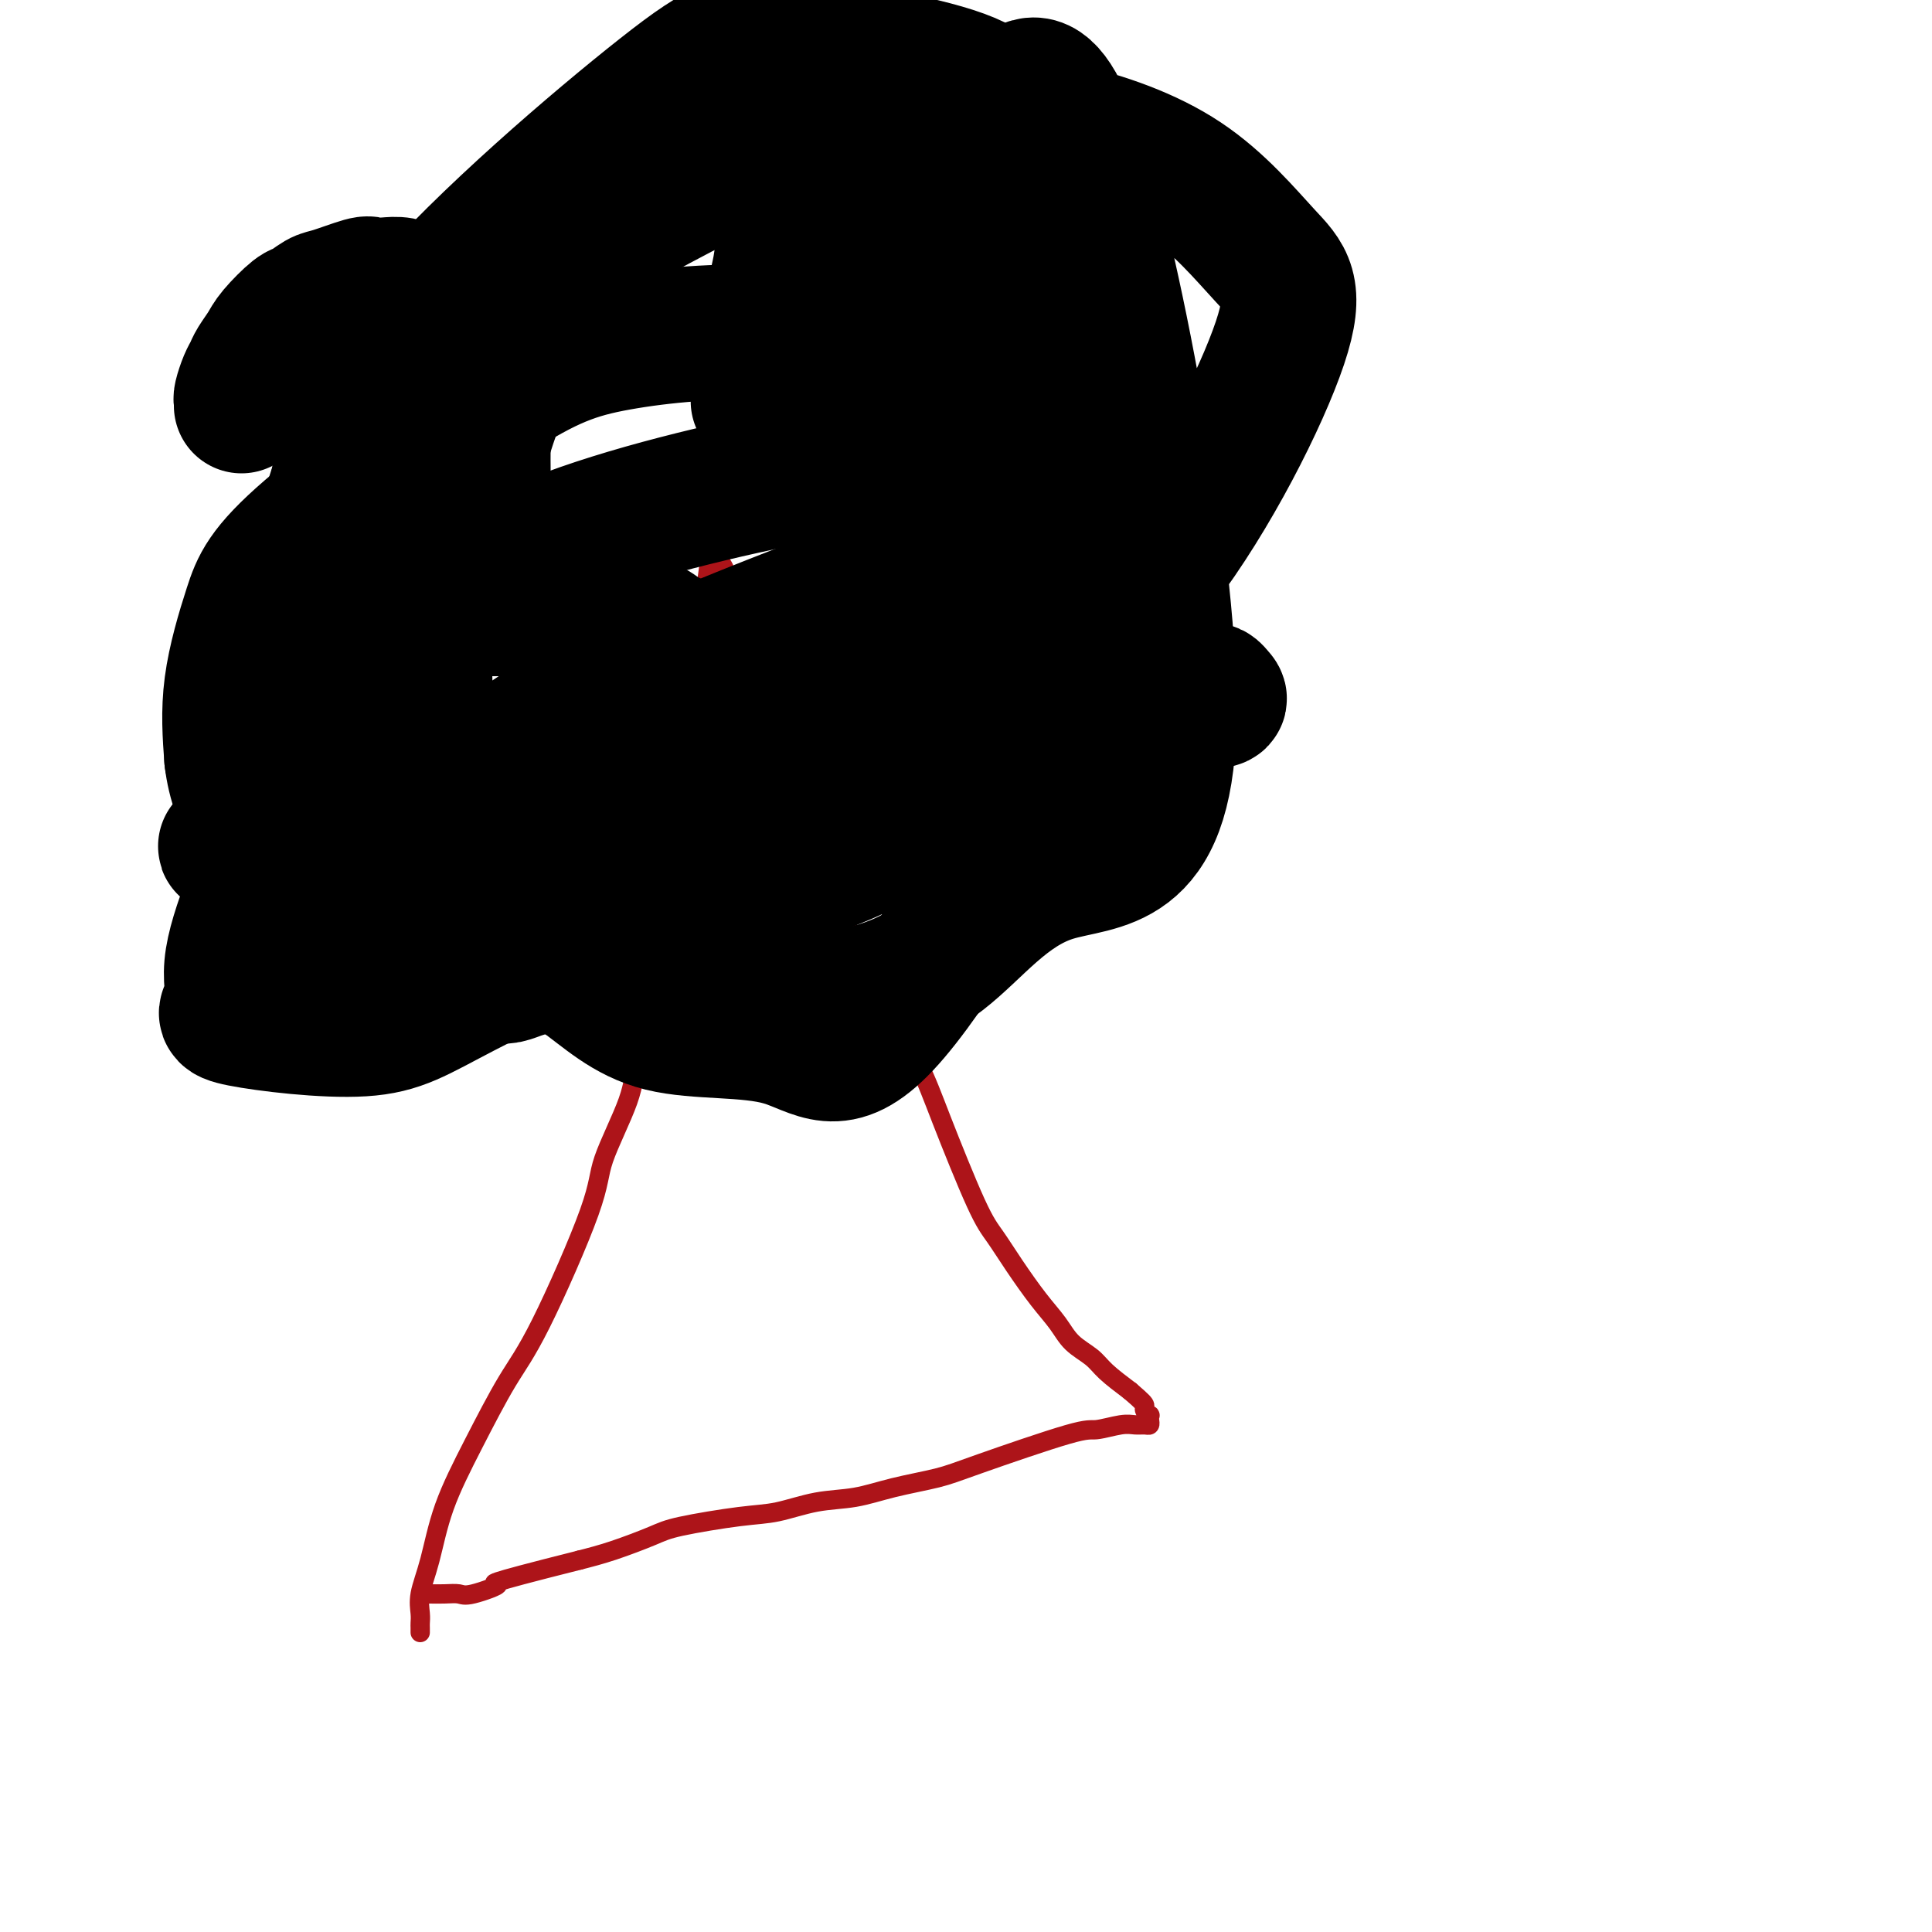
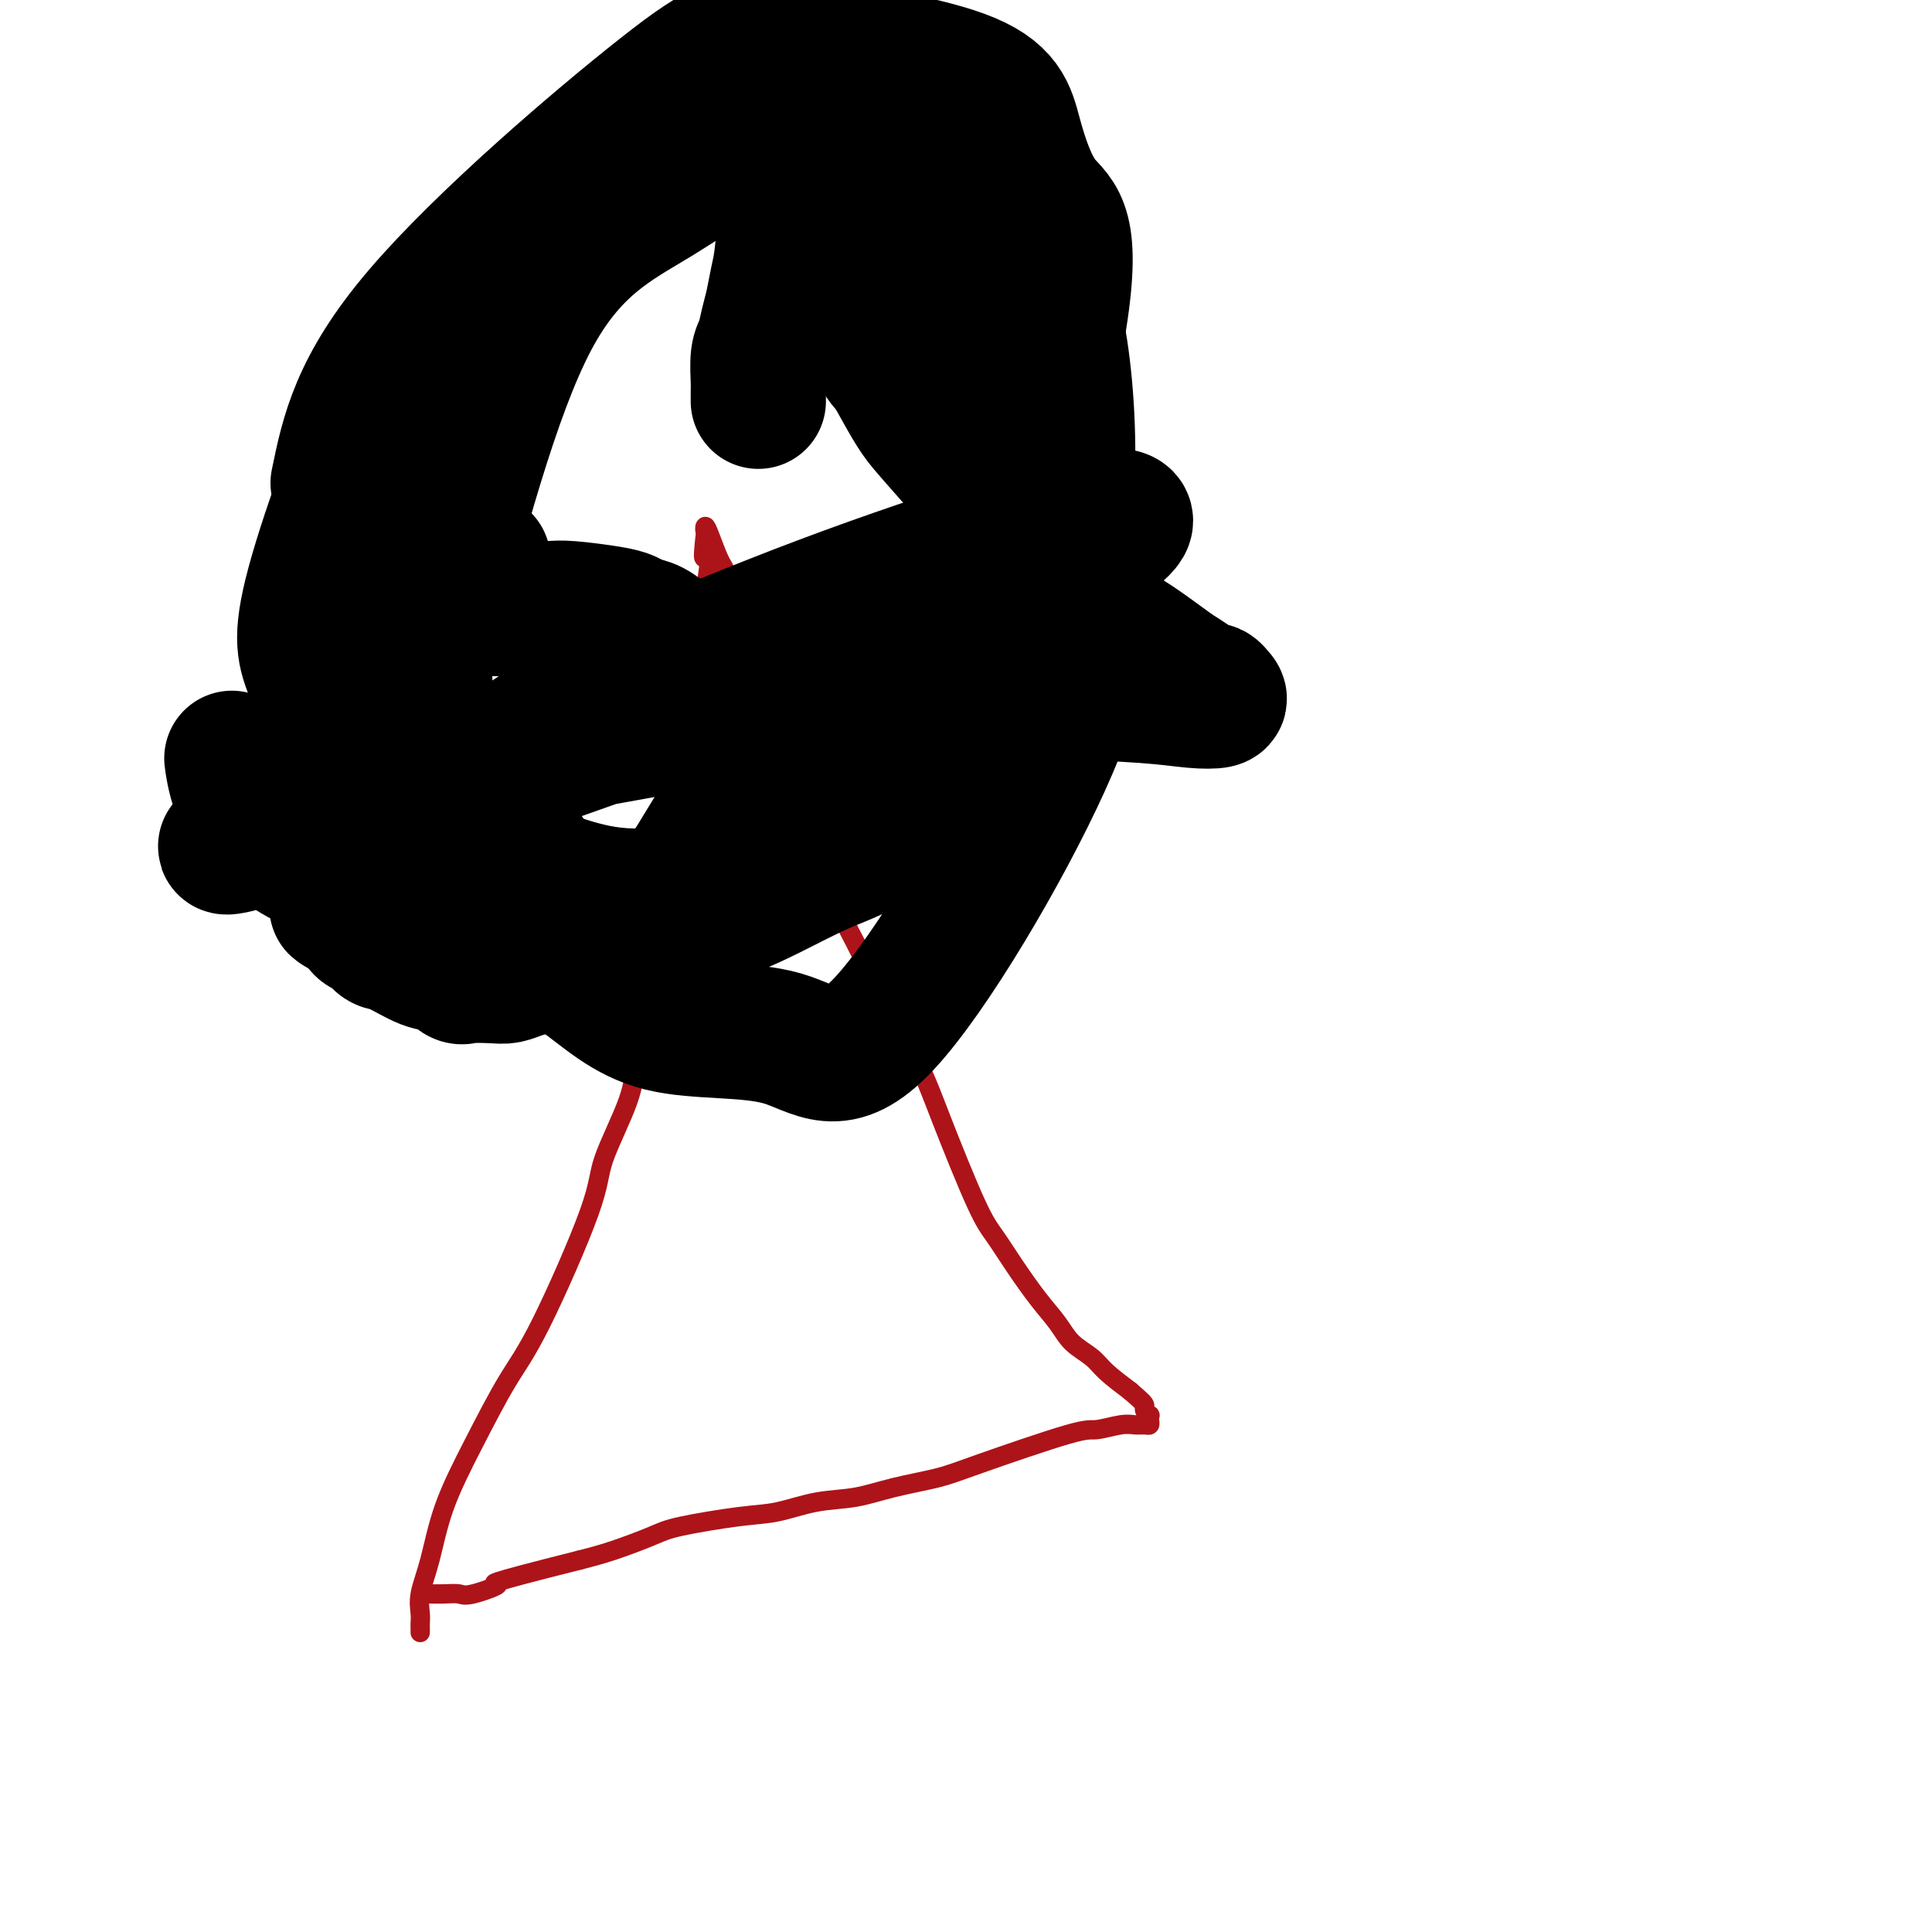
<svg xmlns="http://www.w3.org/2000/svg" viewBox="0 0 400 400" version="1.1">
  <g fill="none" stroke="#AD1419" stroke-width="4" stroke-linecap="round" stroke-linejoin="round">
    <path d="M87,338c0.003,-0.348 0.007,-0.696 0,-1c-0.007,-0.304 -0.023,-0.564 0,-1c0.023,-0.436 0.086,-1.047 0,-2c-0.086,-0.953 -0.320,-2.248 0,-4c0.320,-1.752 1.195,-3.961 2,-7c0.805,-3.039 1.540,-6.910 3,-11c1.460,-4.090 3.644,-8.401 6,-13c2.356,-4.599 4.883,-9.488 7,-13c2.117,-3.512 3.822,-5.649 7,-12c3.178,-6.351 7.828,-16.917 10,-23c2.172,-6.083 1.867,-7.682 3,-11c1.133,-3.318 3.703,-8.356 5,-12c1.297,-3.644 1.322,-5.895 2,-9c0.678,-3.105 2.010,-7.065 3,-11c0.990,-3.935 1.639,-7.844 2,-11c0.361,-3.156 0.435,-5.558 1,-10c0.565,-4.442 1.621,-10.922 2,-15c0.379,-4.078 0.080,-5.752 0,-8c-0.080,-2.248 0.058,-5.068 0,-7c-0.058,-1.932 -0.313,-2.975 0,-6c0.313,-3.025 1.194,-8.032 2,-11c0.806,-2.968 1.536,-3.899 2,-5c0.464,-1.101 0.664,-2.373 1,-4c0.336,-1.627 0.810,-3.608 1,-5c0.190,-1.392 0.095,-2.196 0,-3" />
    <path d="M146,123c2.476,-17.824 0.665,-9.883 0,-8c-0.665,1.883 -0.186,-2.291 0,-4c0.186,-1.709 0.079,-0.953 0,-1c-0.079,-0.047 -0.128,-0.897 0,-1c0.128,-0.103 0.434,0.542 1,2c0.566,1.458 1.393,3.728 2,5c0.607,1.272 0.995,1.546 1,2c0.005,0.454 -0.371,1.090 0,2c0.371,0.910 1.491,2.096 2,3c0.509,0.904 0.407,1.526 1,3c0.593,1.474 1.883,3.799 3,7c1.117,3.201 2.063,7.277 3,10c0.937,2.723 1.864,4.094 4,11c2.136,6.906 5.481,19.347 8,27c2.519,7.653 4.211,10.518 6,14c1.789,3.482 3.675,7.581 6,12c2.325,4.419 5.089,9.159 7,13c1.911,3.841 2.968,6.785 5,12c2.032,5.215 5.037,12.701 7,17c1.963,4.299 2.884,5.409 4,7c1.116,1.591 2.428,3.661 4,6c1.572,2.339 3.406,4.946 5,7c1.594,2.054 2.949,3.553 4,5c1.051,1.447 1.797,2.841 3,4c1.203,1.159 2.862,2.081 4,3c1.138,0.919 1.754,1.834 3,3c1.246,1.166 3.123,2.583 5,4" />
    <path d="M234,288c2.552,2.183 2.932,2.640 3,3c0.068,0.360 -0.177,0.622 0,1c0.177,0.378 0.777,0.872 1,1c0.223,0.128 0.068,-0.109 0,0c-0.068,0.109 -0.049,0.564 0,1c0.049,0.436 0.129,0.853 0,1c-0.129,0.147 -0.468,0.024 -1,0c-0.532,-0.024 -1.257,0.052 -2,0c-0.743,-0.052 -1.503,-0.232 -3,0c-1.497,0.232 -3.731,0.877 -5,1c-1.269,0.123 -1.572,-0.275 -6,1c-4.428,1.275 -12.982,4.224 -18,6c-5.018,1.776 -6.501,2.378 -9,3c-2.499,0.622 -6.016,1.265 -9,2c-2.984,0.735 -5.436,1.562 -8,2c-2.564,0.438 -5.242,0.486 -8,1c-2.758,0.514 -5.597,1.492 -8,2c-2.403,0.508 -4.370,0.545 -8,1c-3.630,0.455 -8.921,1.328 -12,2c-3.079,0.672 -3.944,1.142 -6,2c-2.056,0.858 -5.302,2.102 -8,3c-2.698,0.898 -4.849,1.449 -7,2" />
    <path d="M120,323c-21.841,5.497 -17.443,4.741 -17,5c0.443,0.259 -3.069,1.533 -5,2c-1.931,0.467 -2.280,0.125 -3,0c-0.720,-0.125 -1.809,-0.034 -3,0c-1.191,0.034 -2.483,0.010 -3,0c-0.517,-0.010 -0.258,-0.005 0,0" />
  </g>
  <g fill="none" stroke="#000000" stroke-width="28" stroke-linecap="round" stroke-linejoin="round">
-     <path d="M50,84c0.023,-0.387 0.047,-0.774 0,-1c-0.047,-0.226 -0.164,-0.290 0,-1c0.164,-0.710 0.608,-2.064 1,-3c0.392,-0.936 0.732,-1.453 1,-2c0.268,-0.547 0.465,-1.126 1,-2c0.535,-0.874 1.407,-2.045 2,-3c0.593,-0.955 0.907,-1.694 2,-3c1.093,-1.306 2.965,-3.181 4,-4c1.035,-0.819 1.231,-0.584 2,-1c0.769,-0.416 2.110,-1.484 3,-2c0.890,-0.516 1.329,-0.479 3,-1c1.671,-0.521 4.573,-1.601 6,-2c1.427,-0.399 1.380,-0.119 2,0c0.620,0.119 1.907,0.077 3,0c1.093,-0.077 1.992,-0.189 3,0c1.008,0.189 2.124,0.679 3,1c0.876,0.321 1.511,0.473 2,1c0.489,0.527 0.833,1.428 2,3c1.167,1.572 3.156,3.815 4,5c0.844,1.185 0.541,1.312 1,2c0.459,0.688 1.678,1.937 2,3c0.322,1.063 -0.253,1.939 0,4c0.253,2.061 1.336,5.305 2,7c0.664,1.695 0.910,1.841 1,3c0.090,1.159 0.024,3.332 0,5c-0.024,1.668 -0.006,2.831 0,4c0.006,1.169 0.002,2.344 0,4c-0.002,1.656 -0.000,3.792 0,5c0.000,1.208 0.000,1.488 0,3c-0.000,1.512 -0.000,4.256 0,7" />
    <path d="M100,116c0.281,7.085 -0.515,3.796 -1,3c-0.485,-0.796 -0.658,0.901 -1,2c-0.342,1.099 -0.851,1.601 -1,2c-0.149,0.399 0.064,0.695 0,1c-0.064,0.305 -0.404,0.618 -1,1c-0.596,0.382 -1.449,0.835 -2,1c-0.551,0.165 -0.802,0.044 -1,0c-0.198,-0.044 -0.343,-0.012 -1,0c-0.657,0.012 -1.825,0.003 -2,0c-0.175,-0.003 0.645,-0.001 1,0c0.355,0.001 0.247,0.000 1,0c0.753,-0.000 2.369,0.000 3,0c0.631,-0.000 0.278,-0.001 2,0c1.722,0.001 5.517,0.003 8,0c2.483,-0.003 3.652,-0.012 5,0c1.348,0.012 2.874,0.045 4,0c1.126,-0.045 1.851,-0.168 4,0c2.149,0.168 5.721,0.627 8,1c2.279,0.373 3.266,0.660 4,1c0.734,0.340 1.216,0.731 2,1c0.784,0.269 1.869,0.414 3,1c1.131,0.586 2.309,1.613 3,2c0.691,0.387 0.895,0.134 2,1c1.105,0.866 3.111,2.851 4,4c0.889,1.149 0.663,1.463 1,2c0.337,0.537 1.239,1.296 2,2c0.761,0.704 1.380,1.352 2,2" />
    <path d="M149,143c3.036,2.608 1.125,1.629 1,2c-0.125,0.371 1.536,2.094 2,3c0.464,0.906 -0.268,0.997 0,2c0.268,1.003 1.536,2.919 2,4c0.464,1.081 0.125,1.326 0,2c-0.125,0.674 -0.034,1.776 0,3c0.034,1.224 0.013,2.572 0,3c-0.013,0.428 -0.016,-0.062 -2,3c-1.984,3.062 -5.949,9.675 -8,13c-2.051,3.325 -2.190,3.362 -3,4c-0.810,0.638 -2.292,1.876 -3,3c-0.708,1.124 -0.643,2.132 -3,4c-2.357,1.868 -7.138,4.594 -10,6c-2.862,1.406 -3.806,1.491 -5,2c-1.194,0.509 -2.638,1.443 -4,2c-1.362,0.557 -2.641,0.737 -4,1c-1.359,0.263 -2.796,0.608 -4,1c-1.204,0.392 -2.174,0.830 -3,1c-0.826,0.170 -1.509,0.073 -3,0c-1.491,-0.073 -3.789,-0.121 -5,0c-1.211,0.121 -1.336,0.413 -2,0c-0.664,-0.413 -1.868,-1.529 -3,-2c-1.132,-0.471 -2.191,-0.296 -4,-1c-1.809,-0.704 -4.368,-2.286 -6,-3c-1.632,-0.714 -2.338,-0.559 -3,-1c-0.662,-0.441 -1.281,-1.479 -2,-2c-0.719,-0.521 -1.540,-0.525 -2,-1c-0.460,-0.475 -0.560,-1.421 -1,-2c-0.440,-0.579 -1.220,-0.789 -2,-1" />
    <path d="M72,189c-4.036,-2.179 -1.625,-1.125 -1,-1c0.625,0.125 -0.536,-0.679 -1,-1c-0.464,-0.321 -0.232,-0.161 0,0" />
    <path d="M157,83c-0.000,0.006 -0.000,0.013 0,0c0.000,-0.013 0.000,-0.045 0,0c-0.000,0.045 -0.001,0.167 0,0c0.001,-0.167 0.003,-0.623 0,-1c-0.003,-0.377 -0.012,-0.673 0,-1c0.012,-0.327 0.045,-0.683 0,-2c-0.045,-1.317 -0.167,-3.594 0,-5c0.167,-1.406 0.622,-1.941 1,-3c0.378,-1.059 0.678,-2.643 1,-4c0.322,-1.357 0.664,-2.486 1,-4c0.336,-1.514 0.664,-3.411 1,-5c0.336,-1.589 0.678,-2.869 1,-6c0.322,-3.131 0.624,-8.113 1,-11c0.376,-2.887 0.825,-3.677 1,-5c0.175,-1.323 0.075,-3.177 0,-5c-0.075,-1.823 -0.125,-3.615 0,-5c0.125,-1.385 0.426,-2.361 0,-4c-0.426,-1.639 -1.578,-3.939 -2,-5c-0.422,-1.061 -0.113,-0.882 0,-1c0.113,-0.118 0.030,-0.532 0,-1c-0.030,-0.468 -0.009,-0.991 0,-1c0.009,-0.009 0.004,0.495 0,1" />
    <path d="M162,15c-0.285,-2.812 0.004,0.659 0,2c-0.004,1.341 -0.300,0.552 0,2c0.300,1.448 1.197,5.134 2,8c0.803,2.866 1.513,4.911 2,7c0.487,2.089 0.752,4.220 1,5c0.248,0.780 0.478,0.207 3,6c2.522,5.793 7.335,17.951 10,24c2.665,6.049 3.182,5.990 4,7c0.818,1.010 1.936,3.091 3,5c1.064,1.909 2.076,3.647 3,5c0.924,1.353 1.762,2.322 5,6c3.238,3.678 8.876,10.066 12,14c3.124,3.934 3.735,5.414 5,7c1.265,1.586 3.185,3.279 5,5c1.815,1.721 3.526,3.469 5,5c1.474,1.531 2.712,2.843 4,4c1.288,1.157 2.628,2.159 4,3c1.372,0.841 2.777,1.522 5,3c2.223,1.478 5.264,3.754 7,5c1.736,1.246 2.167,1.461 3,2c0.833,0.539 2.069,1.402 3,2c0.931,0.598 1.557,0.932 2,1c0.443,0.068 0.703,-0.128 1,0c0.297,0.128 0.632,0.581 1,1c0.368,0.419 0.769,0.803 0,1c-0.769,0.197 -2.707,0.207 -5,0c-2.293,-0.207 -4.941,-0.631 -10,-1c-5.059,-0.369 -12.530,-0.685 -20,-1" />
    <path d="M217,143c-8.514,-0.587 -12.798,-2.055 -31,0c-18.202,2.055 -50.323,7.633 -68,11c-17.677,3.367 -20.911,4.523 -26,6c-5.089,1.477 -12.032,3.275 -18,5c-5.968,1.725 -10.960,3.379 -15,5c-4.040,1.621 -7.128,3.210 -9,4c-1.872,0.790 -2.529,0.780 -3,1c-0.471,0.220 -0.756,0.669 2,0c2.756,-0.669 8.552,-2.458 18,-5c9.448,-2.542 22.547,-5.838 33,-9c10.453,-3.162 18.258,-6.189 35,-12c16.742,-5.811 42.420,-14.406 55,-19c12.580,-4.594 12.063,-5.188 15,-7c2.937,-1.812 9.327,-4.842 14,-7c4.673,-2.158 7.630,-3.445 9,-4c1.370,-0.555 1.152,-0.380 2,-1c0.848,-0.620 2.763,-2.036 3,-3c0.237,-0.964 -1.204,-1.475 -5,-1c-3.796,0.475 -9.948,1.937 -20,5c-10.052,3.063 -24.006,7.728 -38,13c-13.994,5.272 -28.029,11.153 -37,15c-8.971,3.847 -12.877,5.662 -21,11c-8.123,5.338 -20.463,14.199 -27,19c-6.537,4.801 -7.272,5.540 -8,7c-0.728,1.460 -1.449,3.640 -2,5c-0.551,1.360 -0.931,1.901 -2,3c-1.069,1.099 -2.826,2.758 0,3c2.826,0.242 10.236,-0.931 17,-3c6.764,-2.069 12.882,-5.035 19,-8" />
-     <path d="M109,177c16.801,-6.619 40.804,-17.667 54,-24c13.196,-6.333 15.583,-7.953 19,-10c3.417,-2.047 7.862,-4.522 16,-11c8.138,-6.478 19.968,-16.961 24,-23c4.032,-6.039 0.265,-7.636 3,-11c2.735,-3.364 11.972,-8.497 -9,-7c-20.972,1.497 -72.154,9.622 -101,21c-28.846,11.378 -35.358,26.008 -41,36c-5.642,9.992 -10.416,15.347 -14,21c-3.584,5.653 -5.979,11.603 -8,17c-2.021,5.397 -3.670,10.241 -4,14c-0.330,3.759 0.657,6.435 0,8c-0.657,1.565 -2.959,2.021 2,3c4.959,0.979 17.180,2.483 25,2c7.820,-0.483 11.241,-2.951 21,-8c9.759,-5.049 25.857,-12.679 39,-21c13.143,-8.321 23.332,-17.332 32,-24c8.668,-6.668 15.815,-10.994 23,-21c7.185,-10.006 14.408,-25.694 17,-35c2.592,-9.306 0.553,-12.232 -3,-16c-3.553,-3.768 -8.621,-8.378 -16,-12c-7.379,-3.622 -17.071,-6.256 -28,-7c-10.929,-0.744 -23.097,0.402 -32,2c-8.903,1.598 -14.540,3.649 -26,11c-11.460,7.351 -28.742,20.001 -38,28c-9.258,7.999 -10.493,11.346 -12,16c-1.507,4.654 -3.288,10.615 -4,16c-0.712,5.385 -0.356,10.192 0,15" />
    <path d="M48,157c1.178,9.719 6.124,18.517 22,24c15.876,5.483 42.682,7.651 60,6c17.318,-1.651 25.148,-7.122 34,-12c8.852,-4.878 18.724,-9.164 26,-17c7.276,-7.836 11.955,-19.221 17,-28c5.045,-8.779 10.457,-14.950 7,-32c-3.457,-17.050 -15.783,-44.978 -25,-57c-9.217,-12.022 -15.325,-8.137 -22,-7c-6.675,1.137 -13.917,-0.474 -22,1c-8.083,1.474 -17.007,6.032 -25,11c-7.993,4.968 -15.054,10.346 -21,14c-5.946,3.654 -10.776,5.583 -17,17c-6.224,11.417 -13.842,32.323 -17,44c-3.158,11.677 -1.856,14.125 0,19c1.856,4.875 4.266,12.177 8,18c3.734,5.823 8.791,10.166 16,14c7.209,3.834 16.570,7.158 25,10c8.430,2.842 15.930,5.201 31,2c15.070,-3.201 37.712,-11.962 50,-19c12.288,-7.038 14.223,-12.353 17,-21c2.777,-8.647 6.396,-20.628 8,-33c1.604,-12.372 1.193,-25.137 0,-35c-1.193,-9.863 -3.169,-16.826 -8,-25c-4.831,-8.174 -12.519,-17.560 -18,-22c-5.481,-4.440 -8.756,-3.933 -14,-4c-5.244,-0.067 -12.457,-0.709 -20,2c-7.543,2.709 -15.415,8.768 -24,14c-8.585,5.232 -17.881,9.638 -26,25c-8.119,15.362 -15.059,41.681 -22,68" />
    <path d="M88,134c-1.142,21.200 7.002,40.198 14,51c6.998,10.802 12.850,13.406 18,17c5.150,3.594 9.597,8.176 17,10c7.403,1.824 17.761,0.889 25,3c7.239,2.111 11.360,7.266 21,-3c9.640,-10.266 24.800,-35.954 33,-54c8.200,-18.046 9.442,-28.449 2,-53c-7.442,-24.551 -23.568,-63.251 -32,-79c-8.432,-15.749 -9.172,-8.546 -19,-4c-9.828,4.546 -28.745,6.437 -40,10c-11.255,3.563 -14.848,8.800 -20,15c-5.152,6.200 -11.861,13.364 -17,22c-5.139,8.636 -8.707,18.743 -12,27c-3.293,8.257 -6.312,14.663 -5,27c1.312,12.337 6.956,30.604 12,41c5.044,10.396 9.490,12.922 15,16c5.510,3.078 12.086,6.707 20,9c7.914,2.293 17.168,3.248 26,1c8.832,-2.248 17.244,-7.699 25,-11c7.756,-3.301 14.858,-4.453 24,-26c9.142,-21.547 20.325,-63.491 24,-85c3.675,-21.509 -0.157,-22.584 -3,-26c-2.843,-3.416 -4.695,-9.174 -6,-14c-1.305,-4.826 -2.062,-8.718 -11,-12c-8.938,-3.282 -26.055,-5.952 -36,-7c-9.945,-1.048 -12.716,-0.475 -26,10c-13.284,10.475 -37.081,30.850 -50,46c-12.919,15.150 -14.959,25.075 -17,35" />
-     <path d="M70,100c-4.717,14.486 -8.010,33.199 0,51c8.010,17.801 27.324,34.688 41,44c13.676,9.312 21.713,11.047 31,12c9.287,0.953 19.824,1.124 29,0c9.176,-1.124 16.993,-3.544 24,-9c7.007,-5.456 13.205,-13.947 23,-17c9.795,-3.053 23.187,-0.667 24,-31c0.813,-30.333 -10.952,-93.387 -19,-118c-8.048,-24.613 -12.380,-10.787 -17,-8c-4.620,2.787 -9.529,-5.466 -29,0c-19.471,5.466 -53.504,24.650 -70,35c-16.496,10.350 -15.453,11.864 -18,17c-2.547,5.136 -8.683,13.892 -12,22c-3.317,8.108 -3.814,15.567 -5,22c-1.186,6.433 -3.059,11.838 1,22c4.059,10.162 14.052,25.080 21,33c6.948,7.920 10.853,8.841 18,10c7.147,1.159 17.538,2.556 27,1c9.462,-1.556 17.995,-6.066 29,-13c11.005,-6.934 24.482,-16.294 37,-25c12.518,-8.706 24.079,-16.759 35,-31c10.921,-14.241 21.203,-34.671 25,-46c3.797,-11.329 1.108,-13.558 -3,-18c-4.108,-4.442 -9.634,-11.096 -17,-16c-7.366,-4.904 -16.572,-8.057 -25,-10c-8.428,-1.943 -16.077,-2.677 -26,-4c-9.923,-1.323 -22.121,-3.235 -27,-4c-4.879,-0.765 -2.440,-0.382 0,0" />
  </g>
</svg>